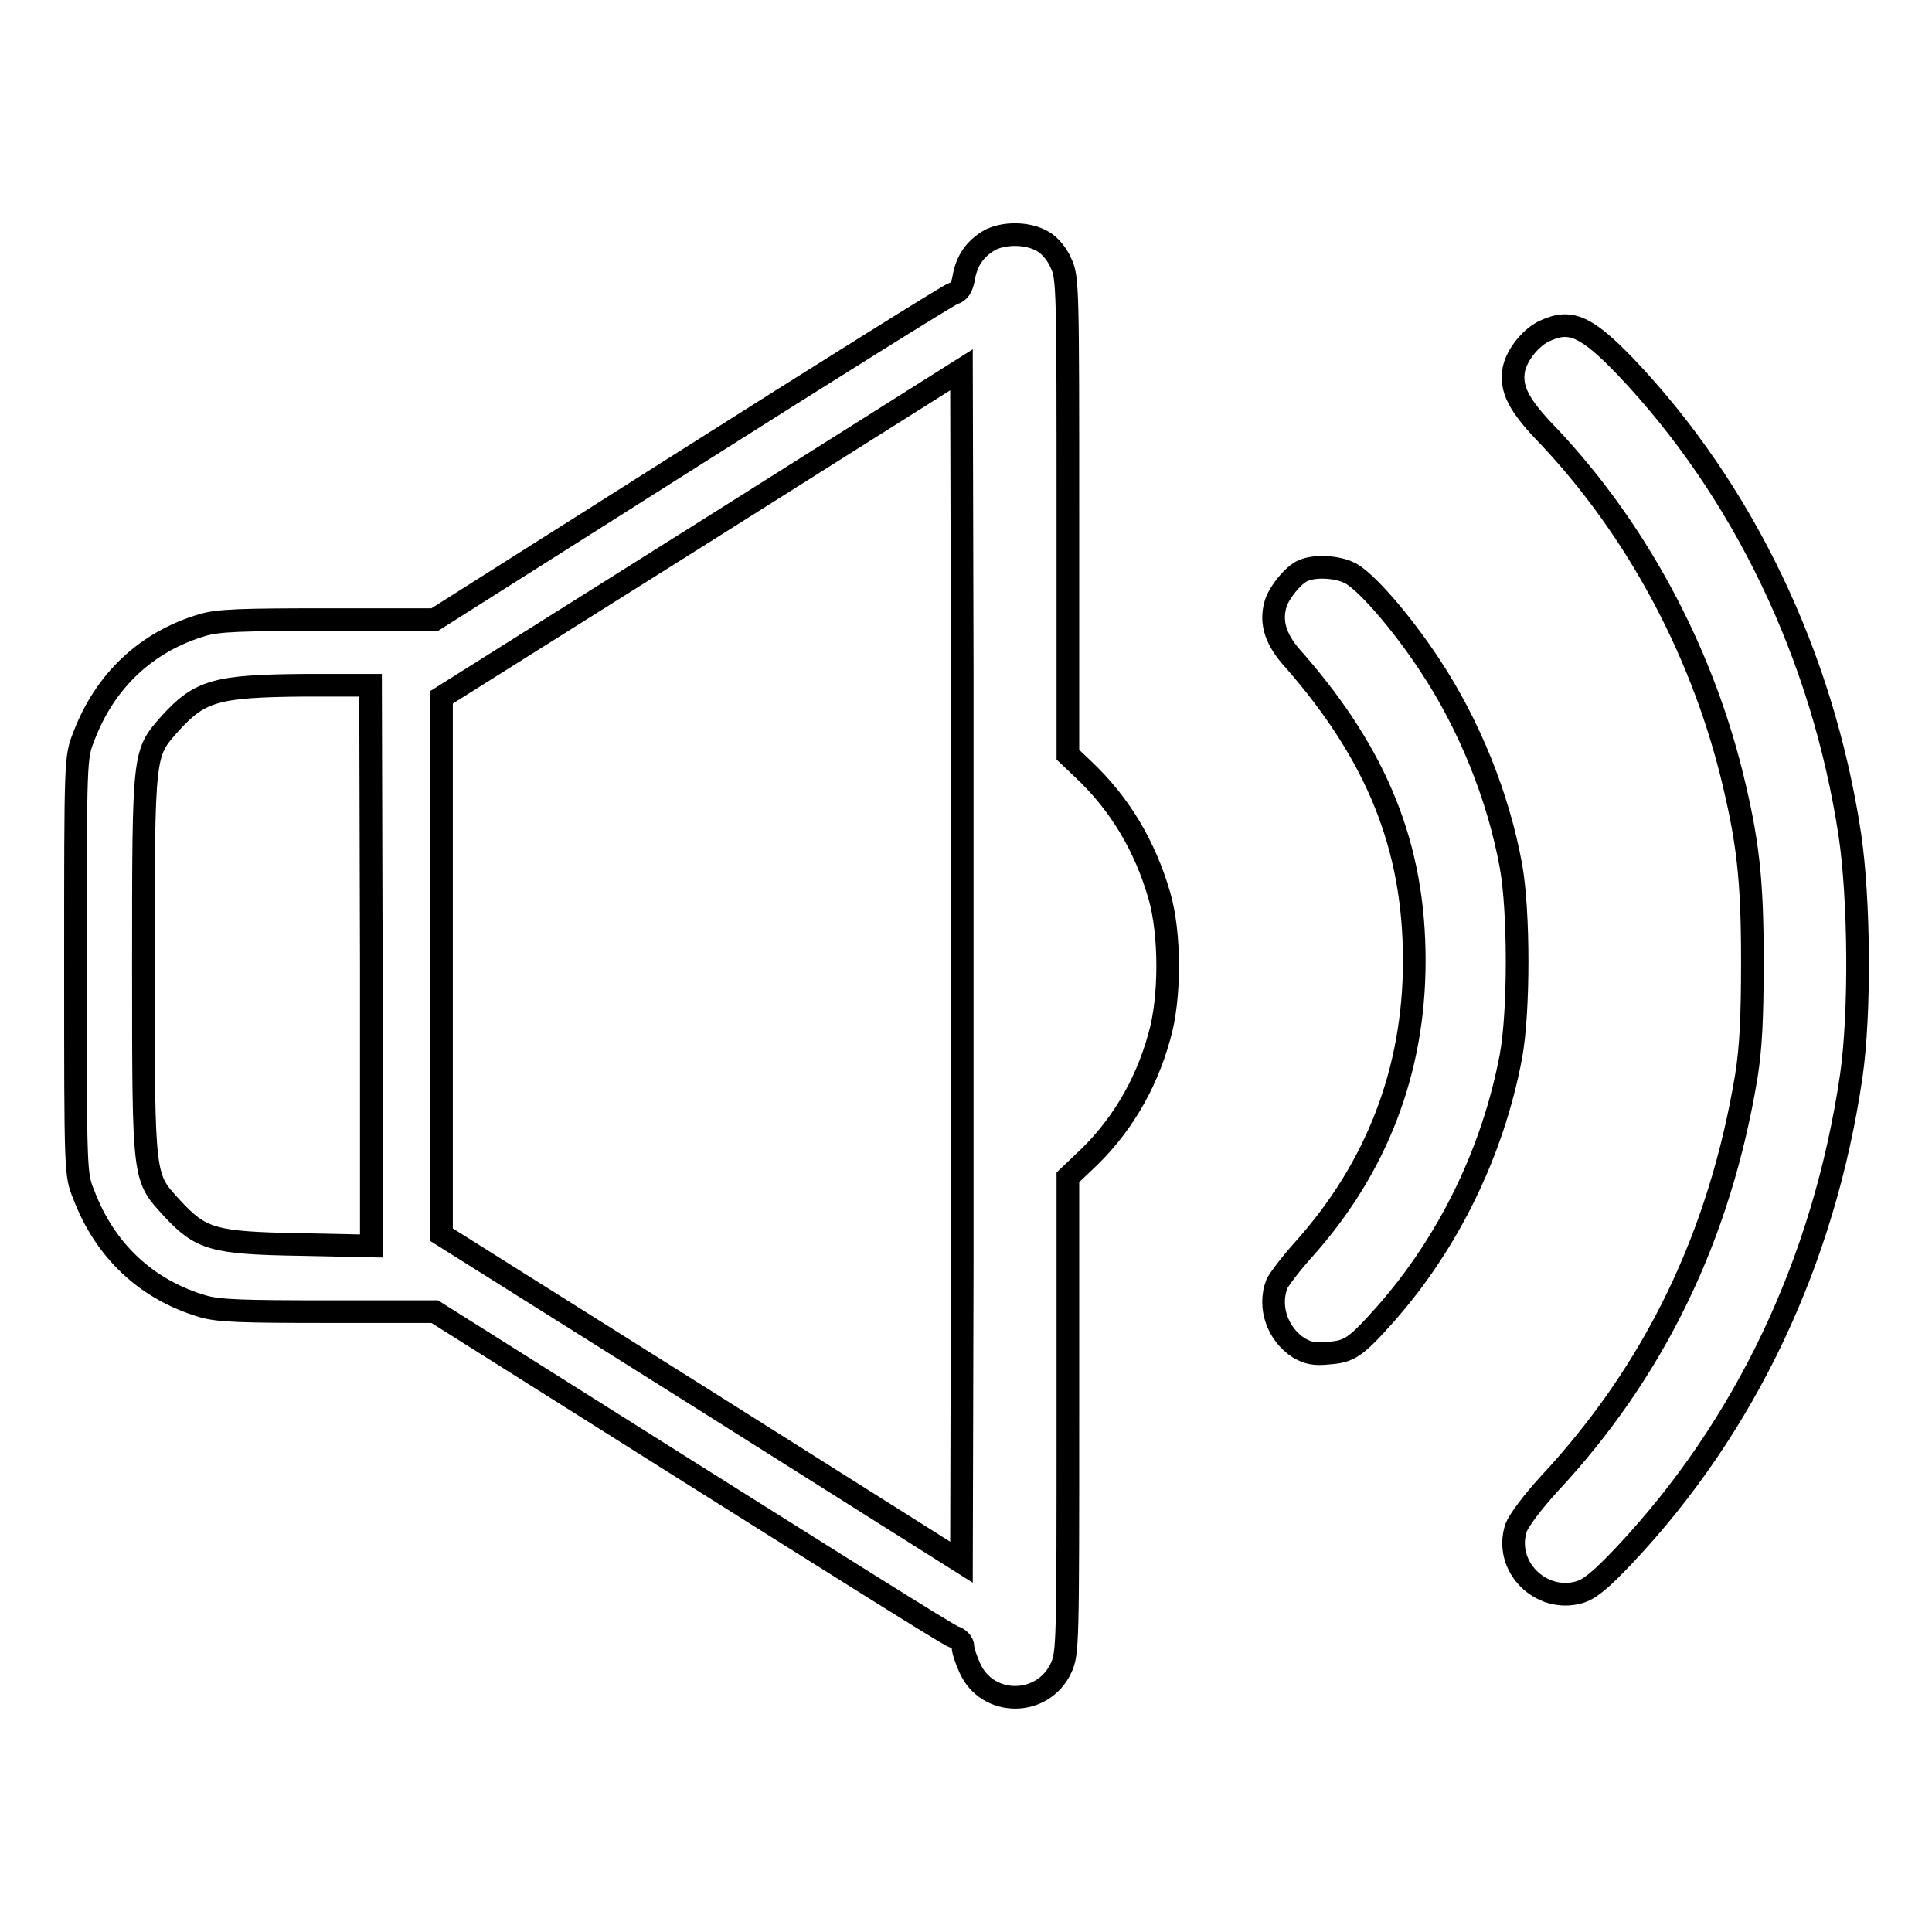
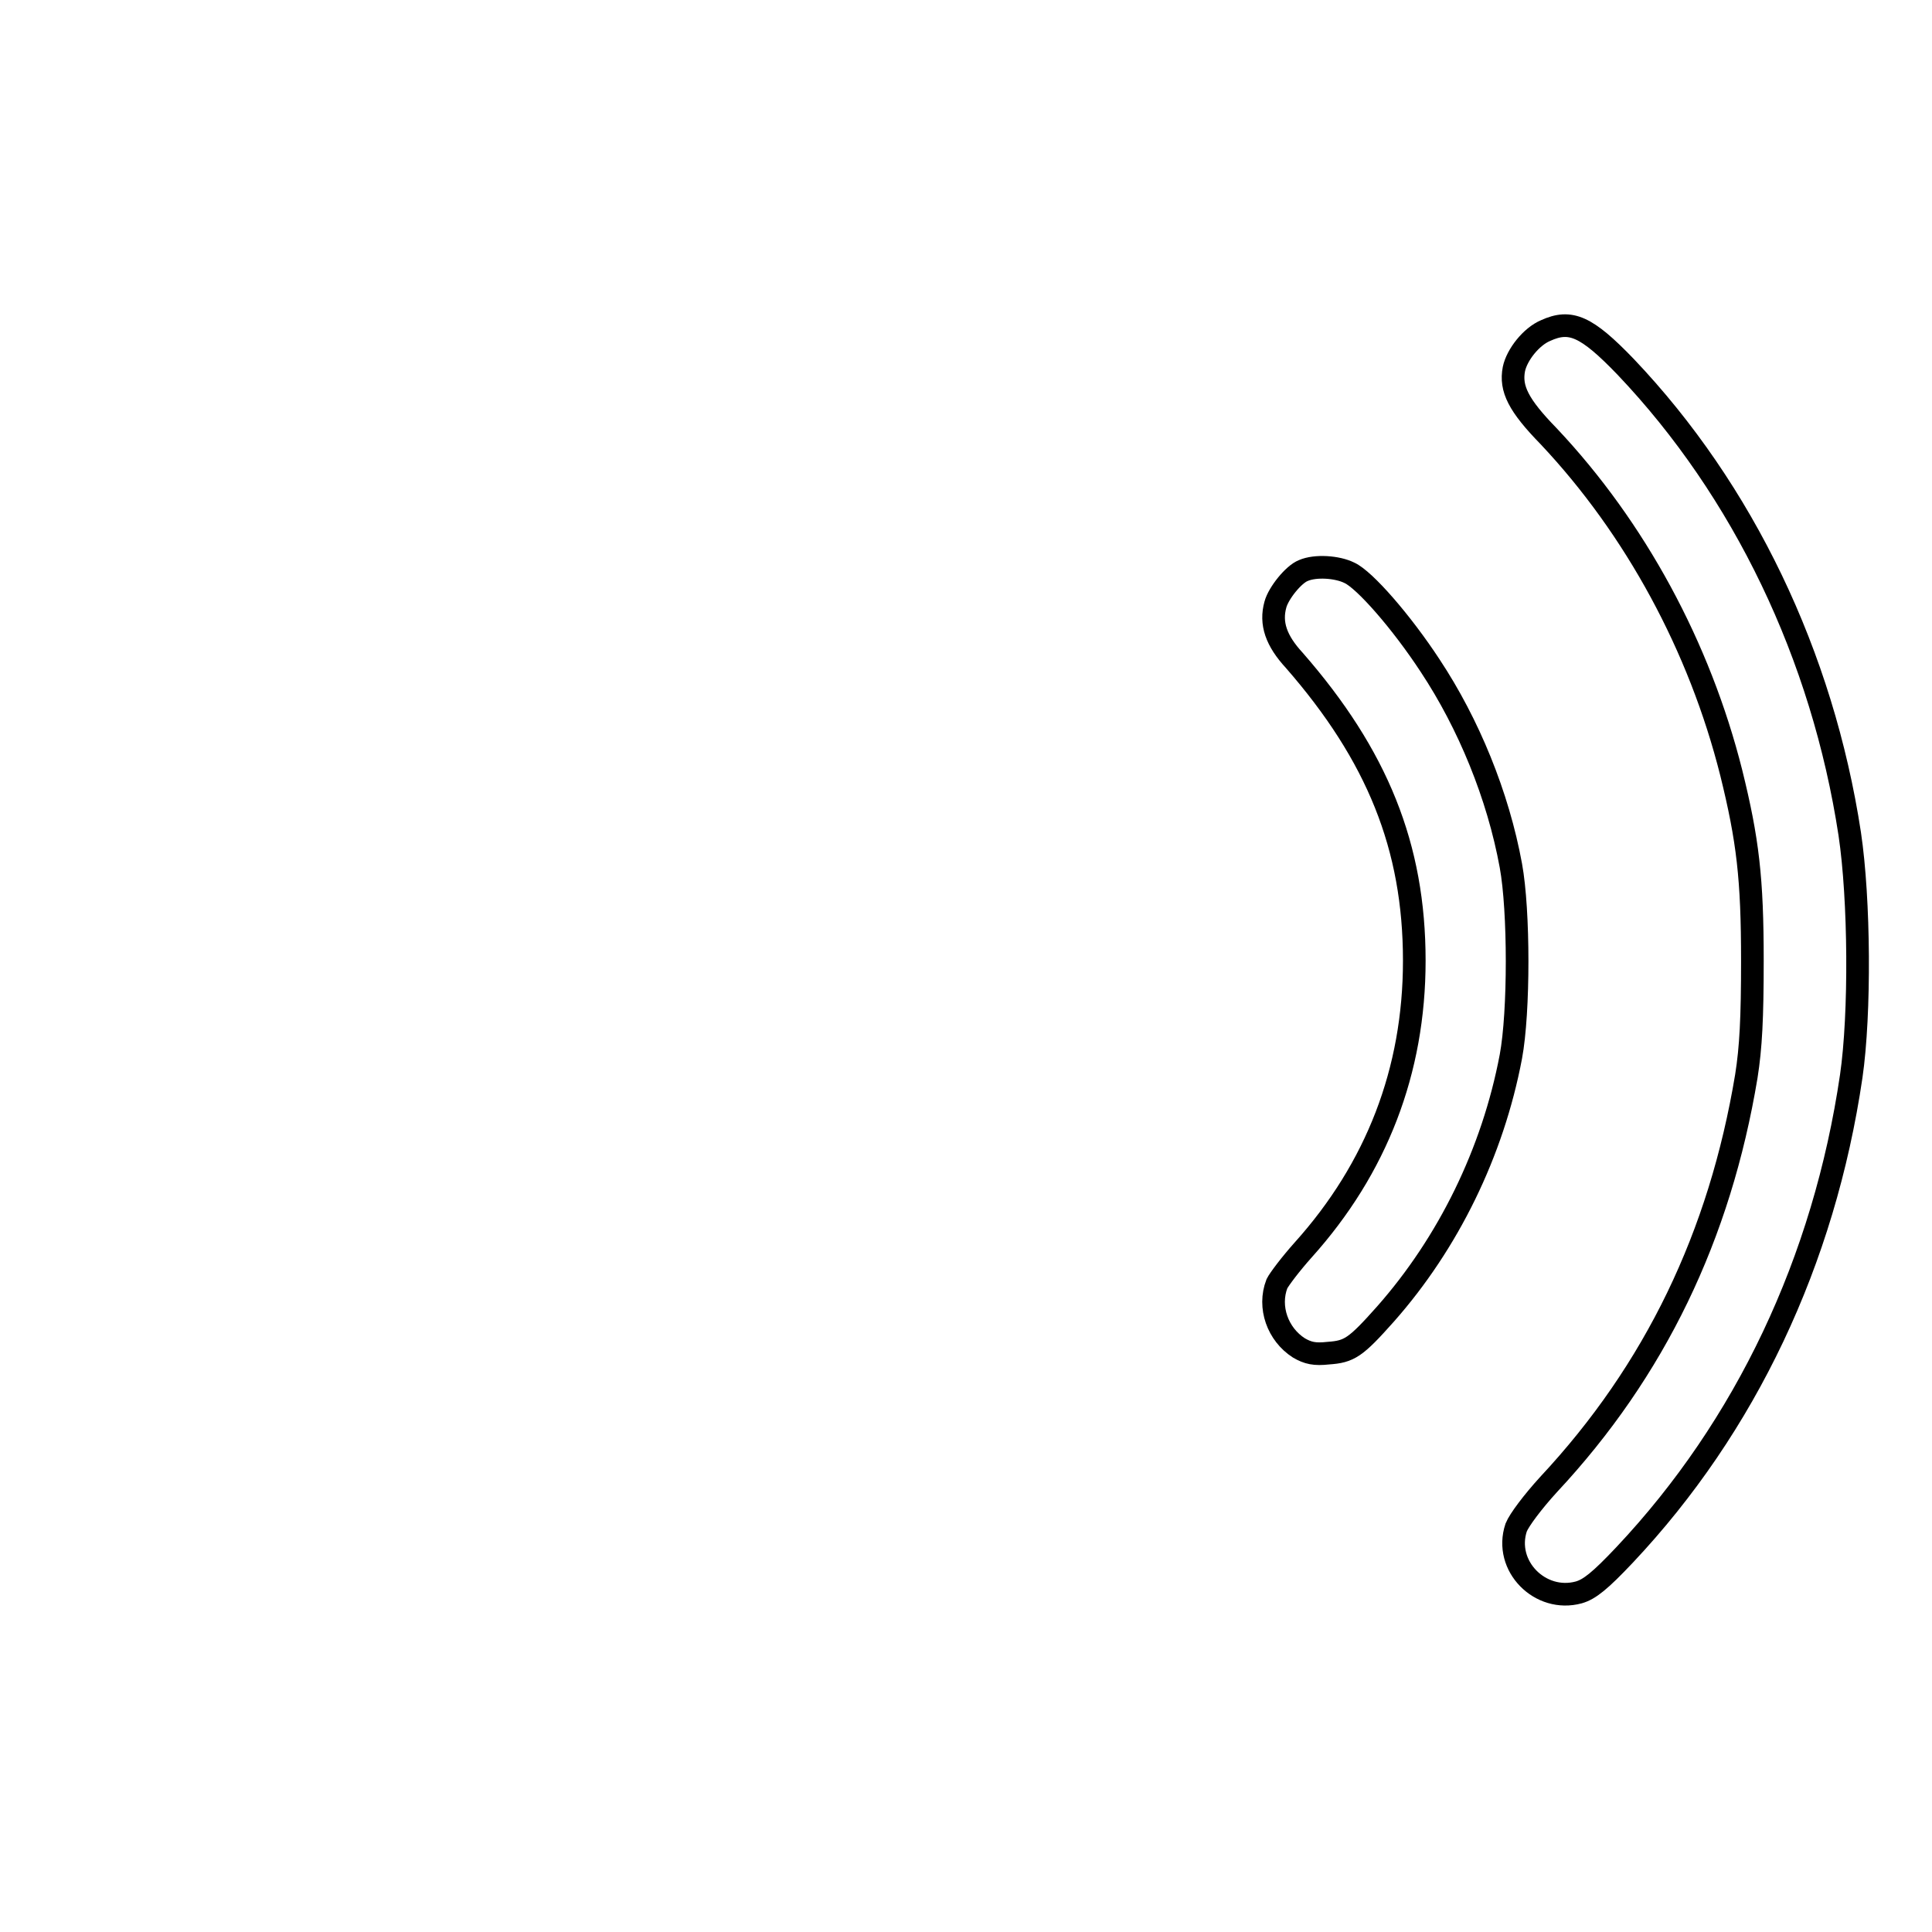
<svg xmlns="http://www.w3.org/2000/svg" version="1.1" x="0px" y="0px" viewBox="0 0 256 256" enable-background="new 0 0 256 256" xml:space="preserve">
  <g>
    <g>
      <g>
-         <path stroke-width="3" fill-opacity="0" stroke="#000000" d="M131,31.9c-1.8,1.1-2.9,2.6-3.3,4.9c-0.2,1.2-0.6,1.9-1.4,2.1c-0.6,0.2-16.3,10-34.9,21.8L57.6,82.1H43.5c-11.6,0-14.5,0.1-16.6,0.7c-7.5,2.2-13,7.4-15.8,14.8C10,100.4,10,100.5,10,128s0,27.6,1.1,30.3c2.8,7.4,8.3,12.6,15.8,14.8c2.1,0.6,5,0.7,16.6,0.7h14.1l33.8,21.3c18.6,11.7,34.3,21.6,35,21.8s1.2,0.8,1.2,1.3c0,0.5,0.4,1.7,0.9,2.8c2.3,5.2,9.7,5.2,12.1,0c0.9-1.9,0.9-3.4,0.9-33.5V156l2-1.9c4.9-4.5,8.3-10.2,10.1-16.7c1.5-5.1,1.5-13.7,0-18.8c-1.9-6.5-5.2-12.1-10.1-16.7l-2-1.9V68.4c0-30.1,0-31.6-0.9-33.5c-0.5-1.2-1.5-2.4-2.4-2.9C136.2,30.8,132.9,30.8,131,31.9z M127.5,167.5l-0.1,39.5l-34.4-21.7l-34.5-21.7V128V92.4l34.5-21.7l34.4-21.7l0.1,39.6C127.5,110.2,127.5,145.8,127.5,167.5z M49.2,128v37.1l-9.6-0.2c-11.4-0.2-13-0.7-16.8-4.8c-3.8-4.2-3.8-3.3-3.8-32c0-28.7,0-28.2,3.5-32.2c4-4.4,6.1-5,17.9-5.1l8.7,0L49.2,128L49.2,128z" />
        <path stroke-width="3" fill-opacity="0" stroke="#000000" d="M204.8,43.8c-1.9,0.8-3.8,3.2-4.2,5.1c-0.5,2.6,0.6,4.8,4.6,8.9c11.5,12.2,20,27.9,24.2,44.6c2.2,8.9,2.8,14,2.8,24.9c0,7.6-0.2,11.5-0.8,15.3c-3.5,21.1-12.1,39-26.2,54.1c-2.1,2.3-3.9,4.7-4.3,5.7c-1.7,5.1,3.2,10,8.3,8.6c1.4-0.4,2.8-1.5,6.1-5c16-17,26.4-38.9,30-63.4c1.2-8.3,1.1-23.4-0.2-32.1c-3.6-23.6-14.1-45.5-29.7-61.9C210.2,43.2,208.1,42.3,204.8,43.8z" />
        <path stroke-width="3" fill-opacity="0" stroke="#000000" d="M172.7,75.6c-1.3,0.5-3.3,3-3.7,4.5c-0.7,2.5,0.1,4.8,2.5,7.4c11,12.6,15.9,24.7,15.9,39.8c0,14.6-5,27.5-14.7,38.3c-1.7,1.9-3.2,3.9-3.5,4.5c-1.2,3.1,0.1,6.7,2.9,8.5c1.2,0.7,2.1,0.9,3.9,0.7c2.8-0.2,3.6-0.7,7.6-5.2c8.3-9.4,14.2-21.4,16.6-34.1c1.1-5.9,1.1-19.3,0-25.3c-1.7-9.3-5.6-18.8-10.7-26.5c-3.8-5.8-8.7-11.4-10.7-12.3C177.2,75.1,174.3,74.9,172.7,75.6z" />
      </g>
    </g>
  </g>
</svg>